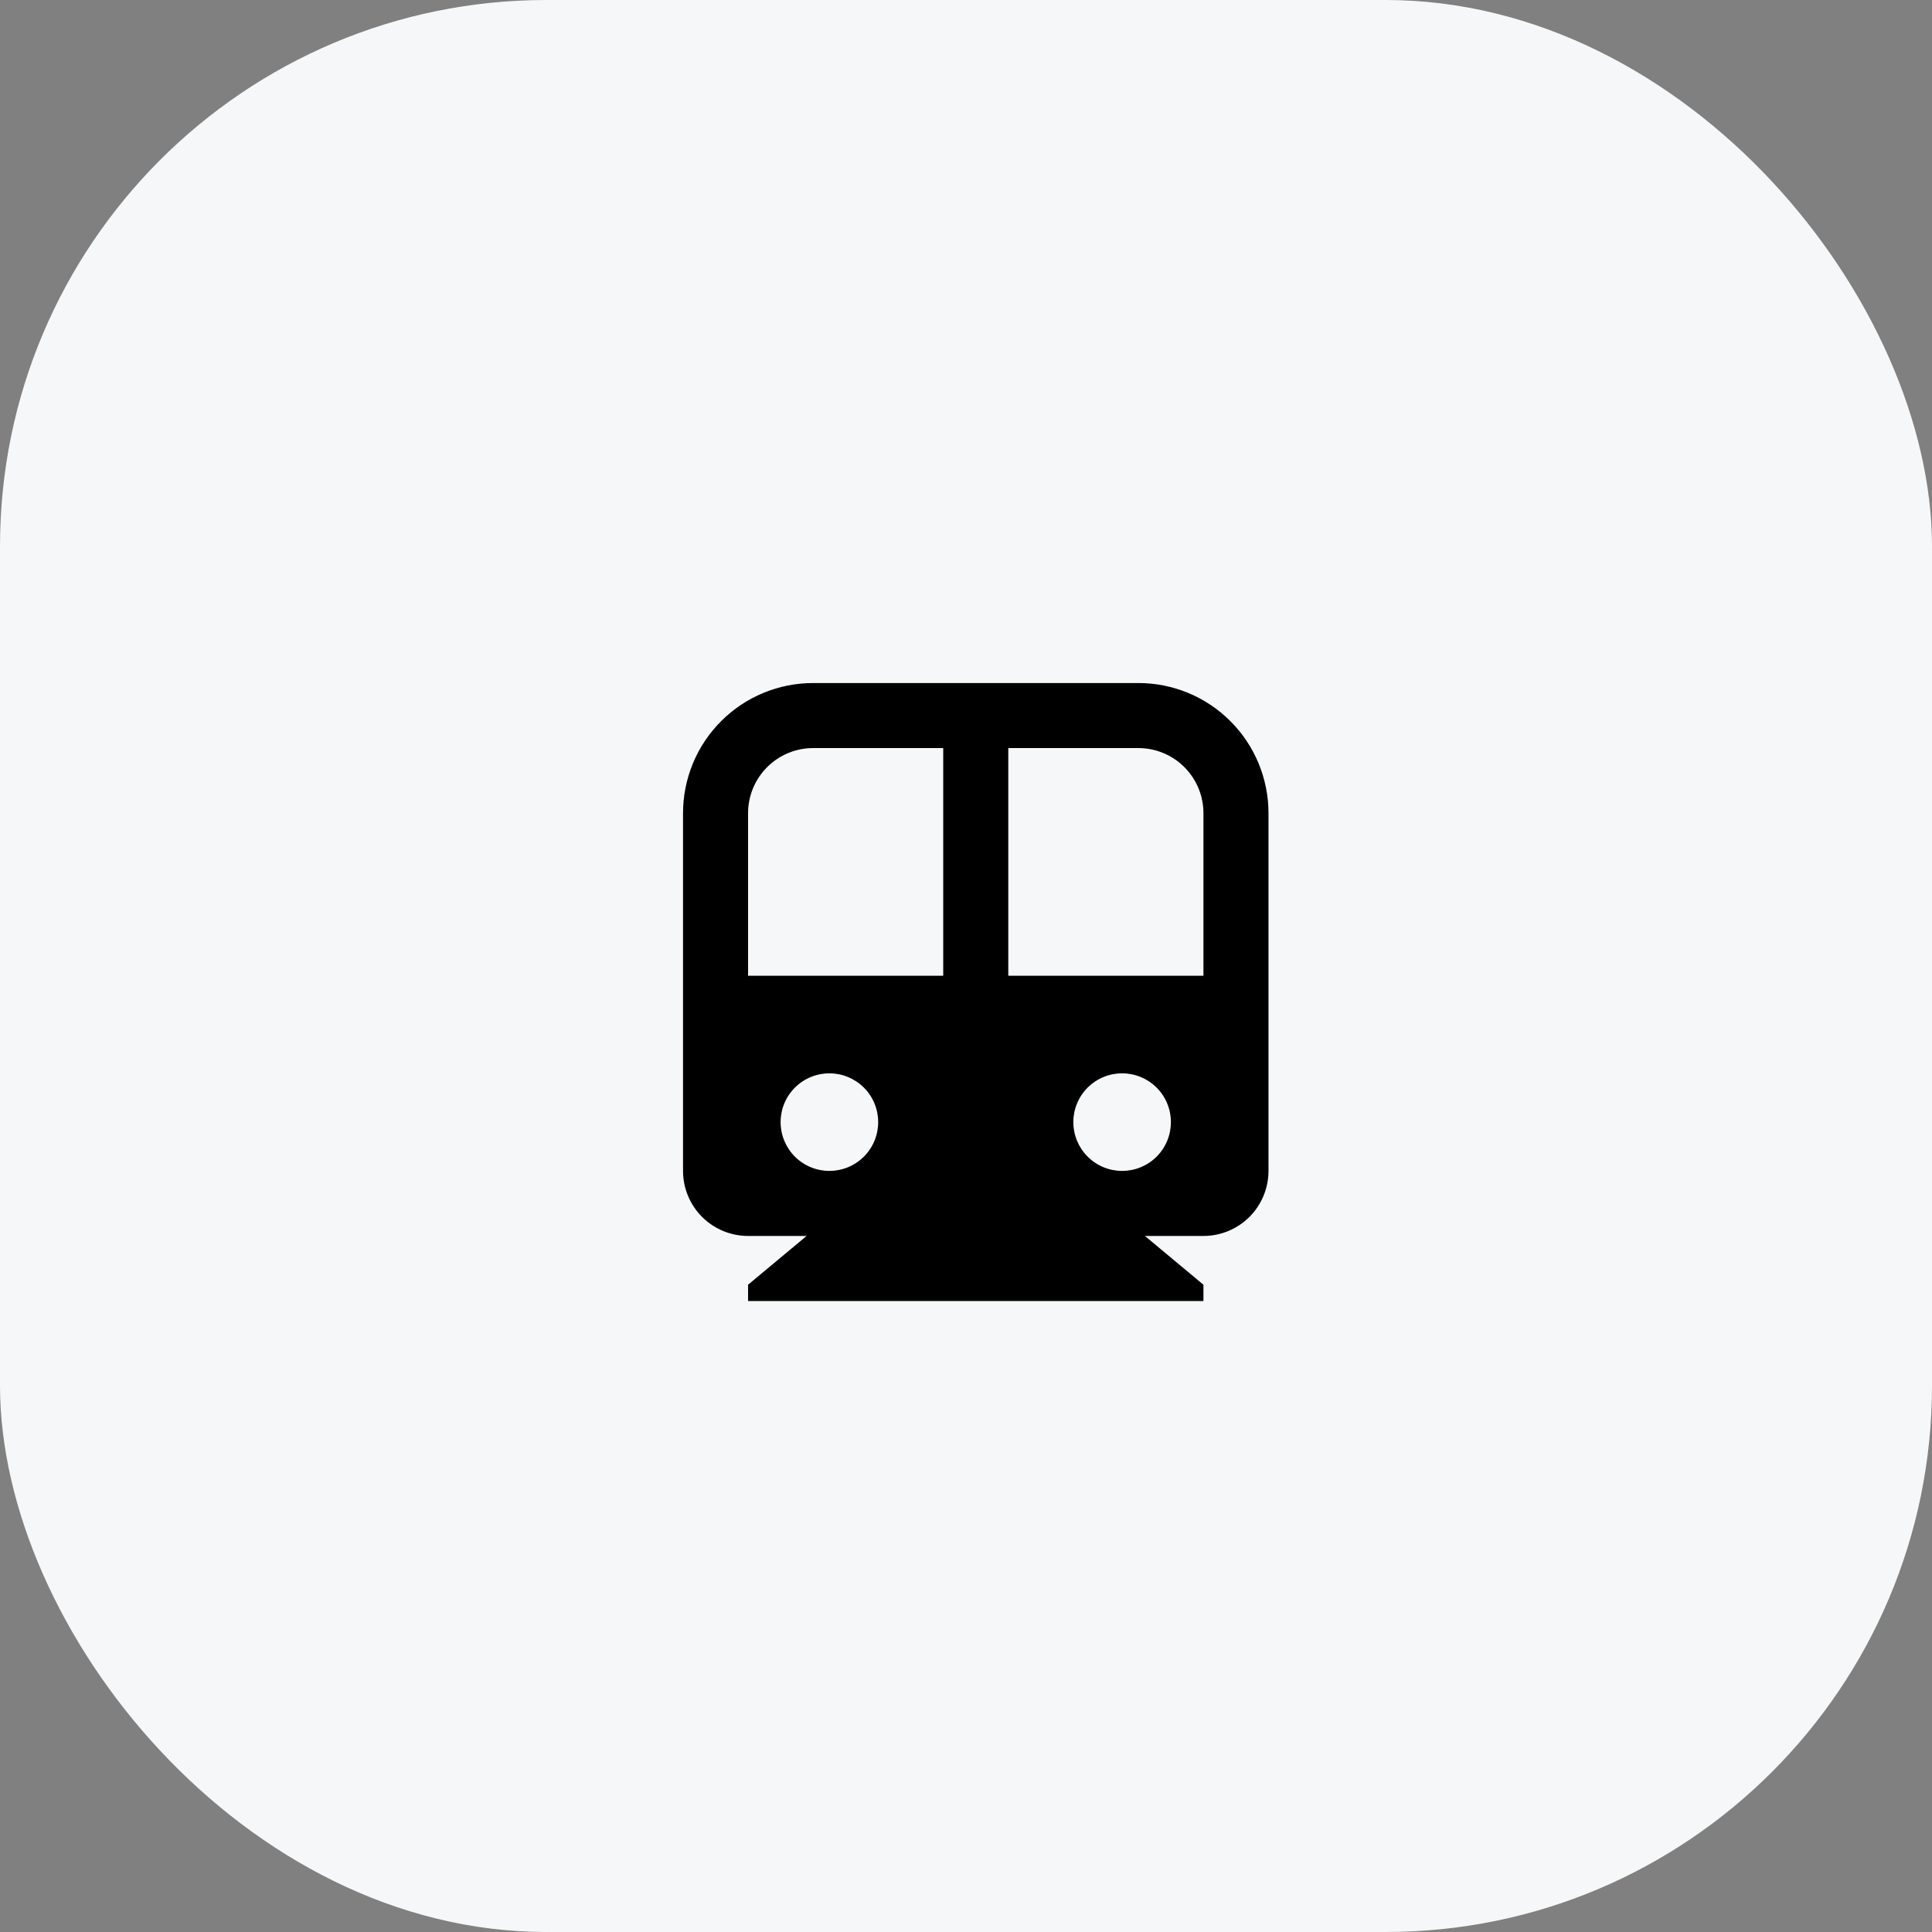
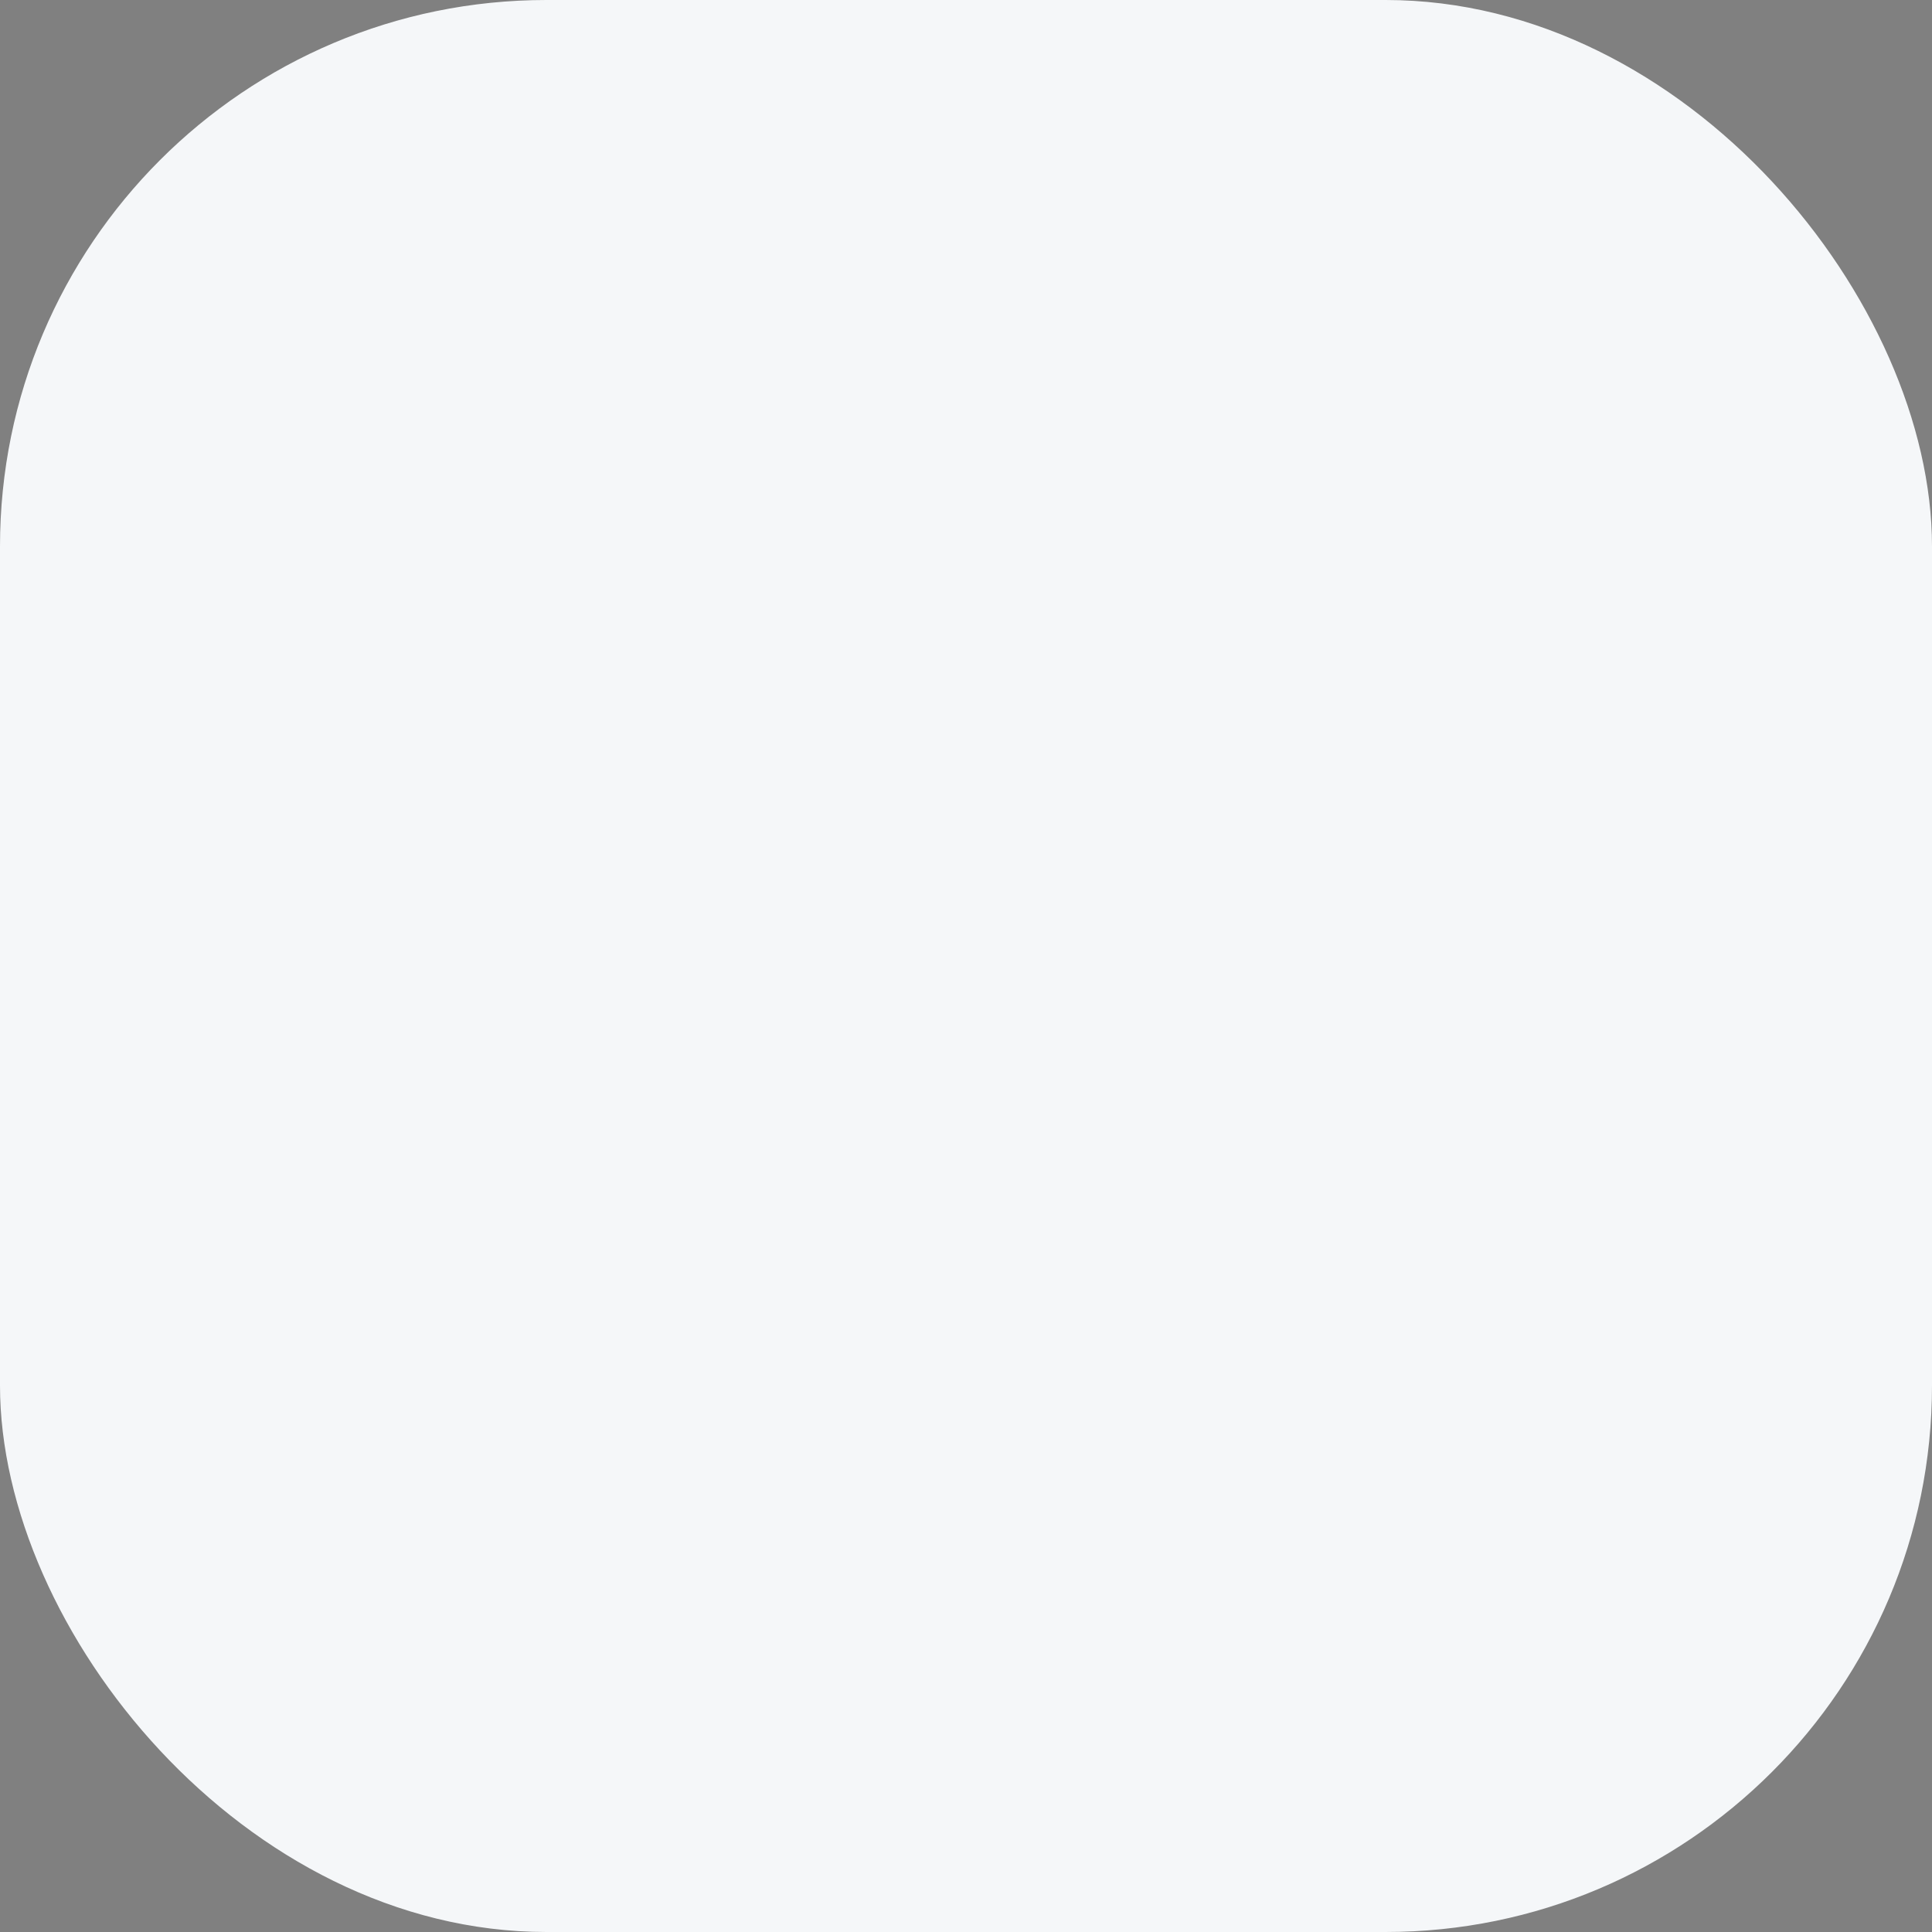
<svg xmlns="http://www.w3.org/2000/svg" width="99" height="99" viewBox="0 0 99 99" fill="none">
  <rect x="0" y="0" width="99" height="99" fill="#808080" stroke="none" />
  <rect width="99" height="99" rx="28" fill="#F5F7F9" />
-   <path d="M58.667 63.333L61.667 65.833V66.667H38.333V65.833L41.333 63.333H38.333C37.449 63.333 36.601 62.982 35.976 62.357C35.351 61.732 35 60.884 35 60V41.667C35 39.899 35.702 38.203 36.953 36.953C38.203 35.702 39.899 35 41.667 35H58.333C60.101 35 61.797 35.702 63.047 36.953C64.298 38.203 65 39.899 65 41.667V60C65 60.884 64.649 61.732 64.024 62.357C63.399 62.982 62.551 63.333 61.667 63.333H58.667ZM48.333 50V38.333H41.667C40.783 38.333 39.935 38.684 39.31 39.31C38.684 39.935 38.333 40.783 38.333 41.667V50H48.333ZM51.667 50H61.667V41.667C61.667 40.783 61.316 39.935 60.69 39.31C60.065 38.684 59.217 38.333 58.333 38.333H51.667V50ZM42.5 60C43.163 60 43.799 59.737 44.268 59.268C44.737 58.799 45 58.163 45 57.5C45 56.837 44.737 56.201 44.268 55.732C43.799 55.263 43.163 55 42.5 55C41.837 55 41.201 55.263 40.732 55.732C40.263 56.201 40 56.837 40 57.5C40 58.163 40.263 58.799 40.732 59.268C41.201 59.737 41.837 60 42.5 60ZM57.5 60C58.163 60 58.799 59.737 59.268 59.268C59.737 58.799 60 58.163 60 57.5C60 56.837 59.737 56.201 59.268 55.732C58.799 55.263 58.163 55 57.5 55C56.837 55 56.201 55.263 55.732 55.732C55.263 56.201 55 56.837 55 57.5C55 58.163 55.263 58.799 55.732 59.268C56.201 59.737 56.837 60 57.5 60Z" fill="black" />
</svg>